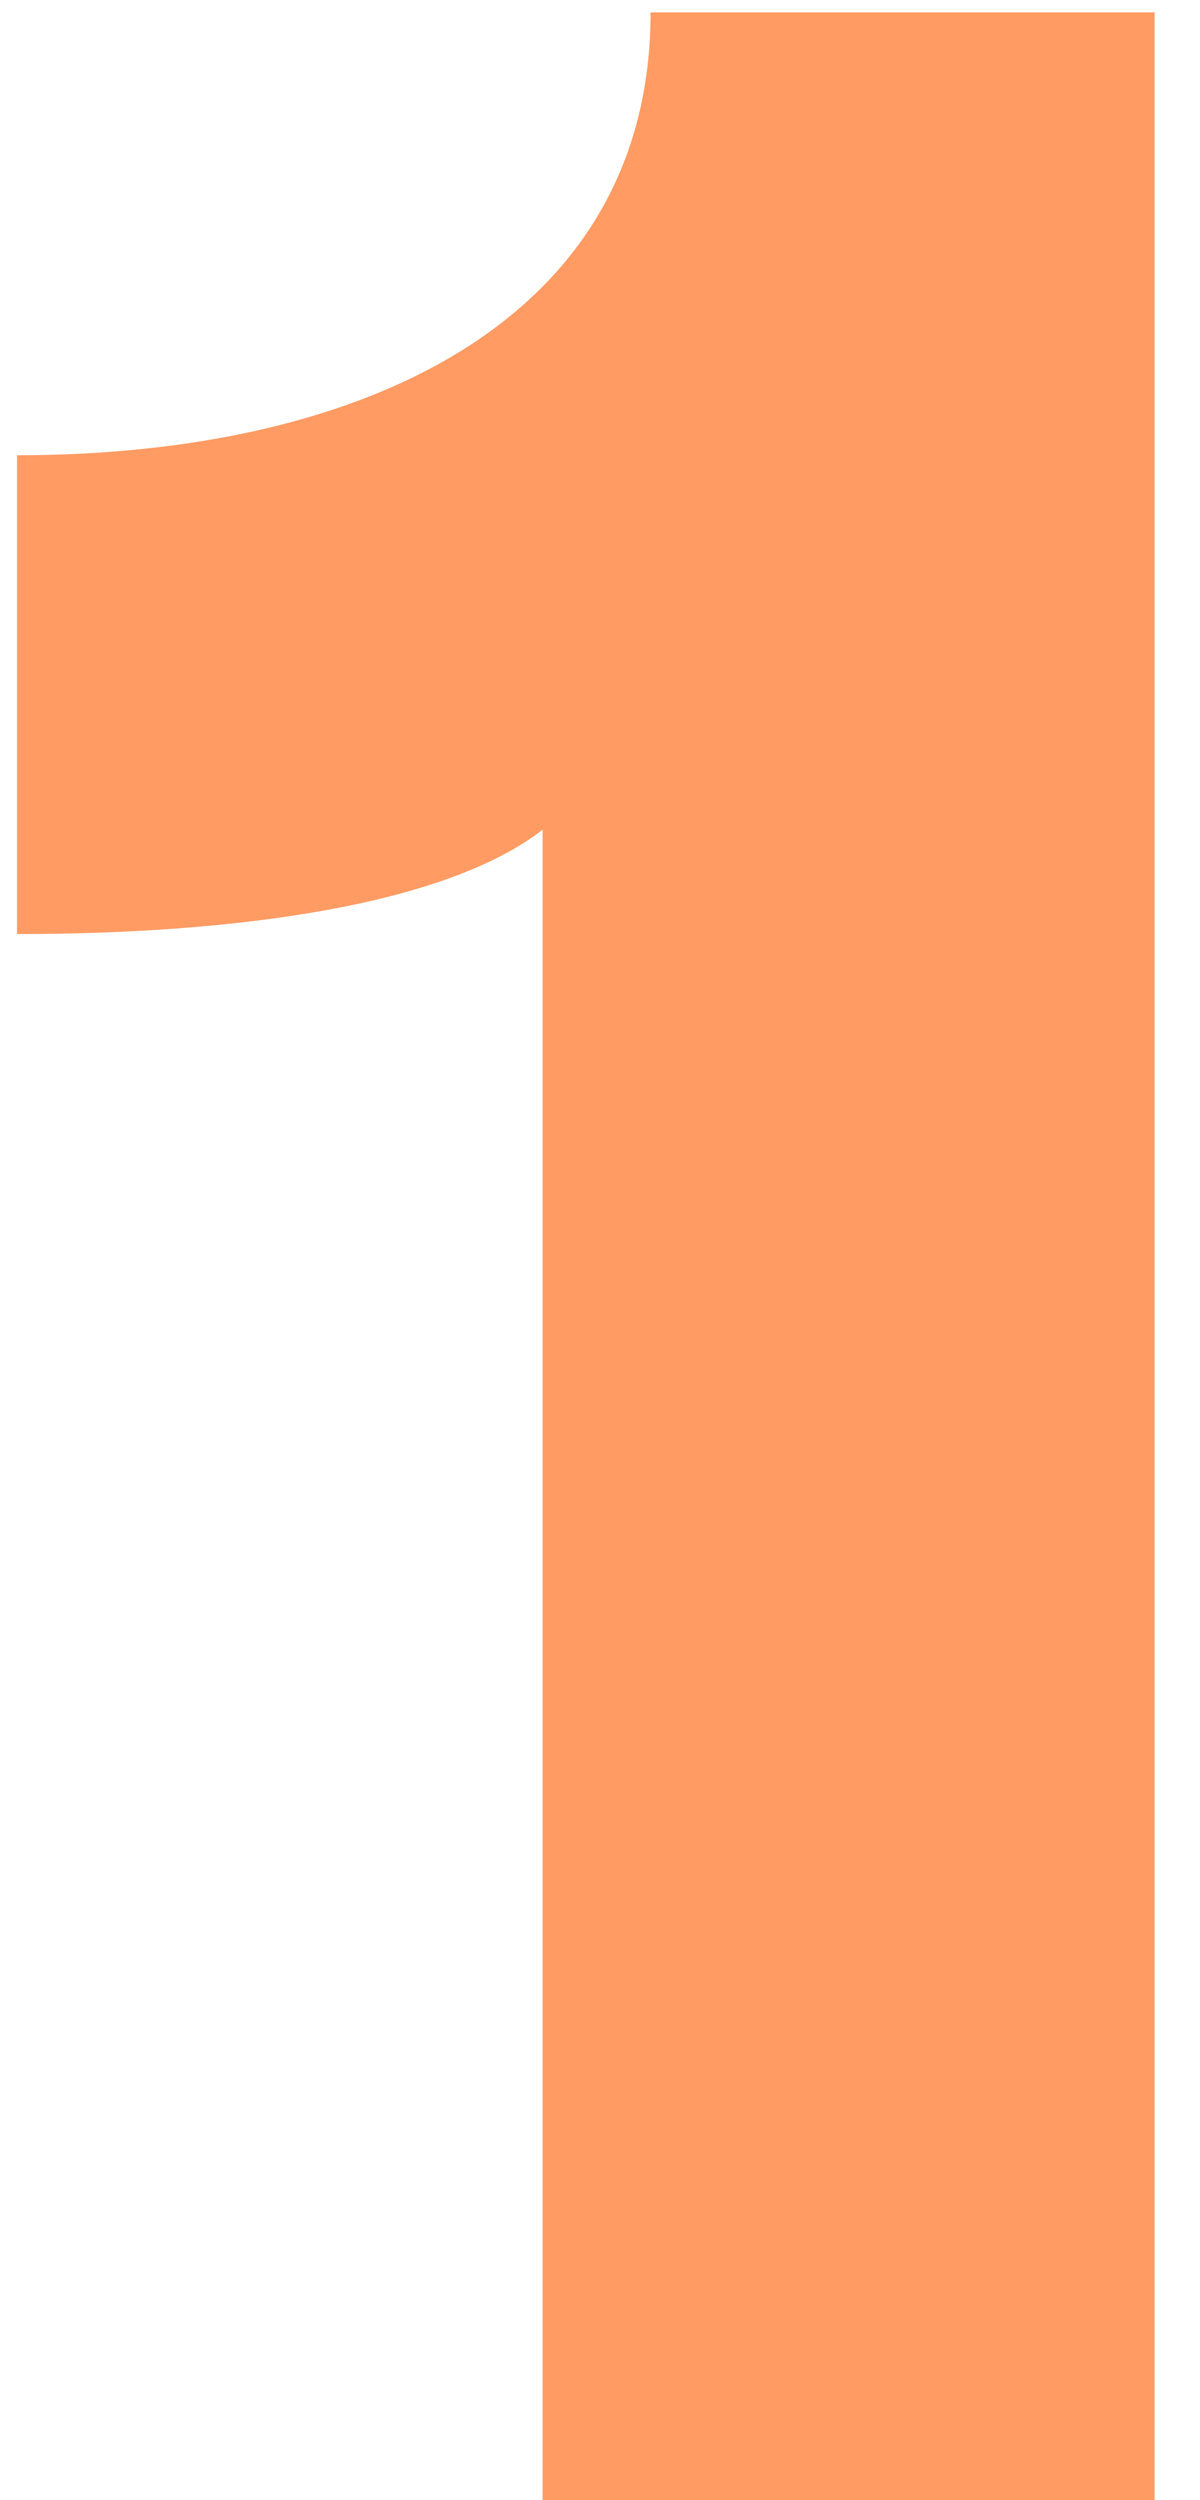
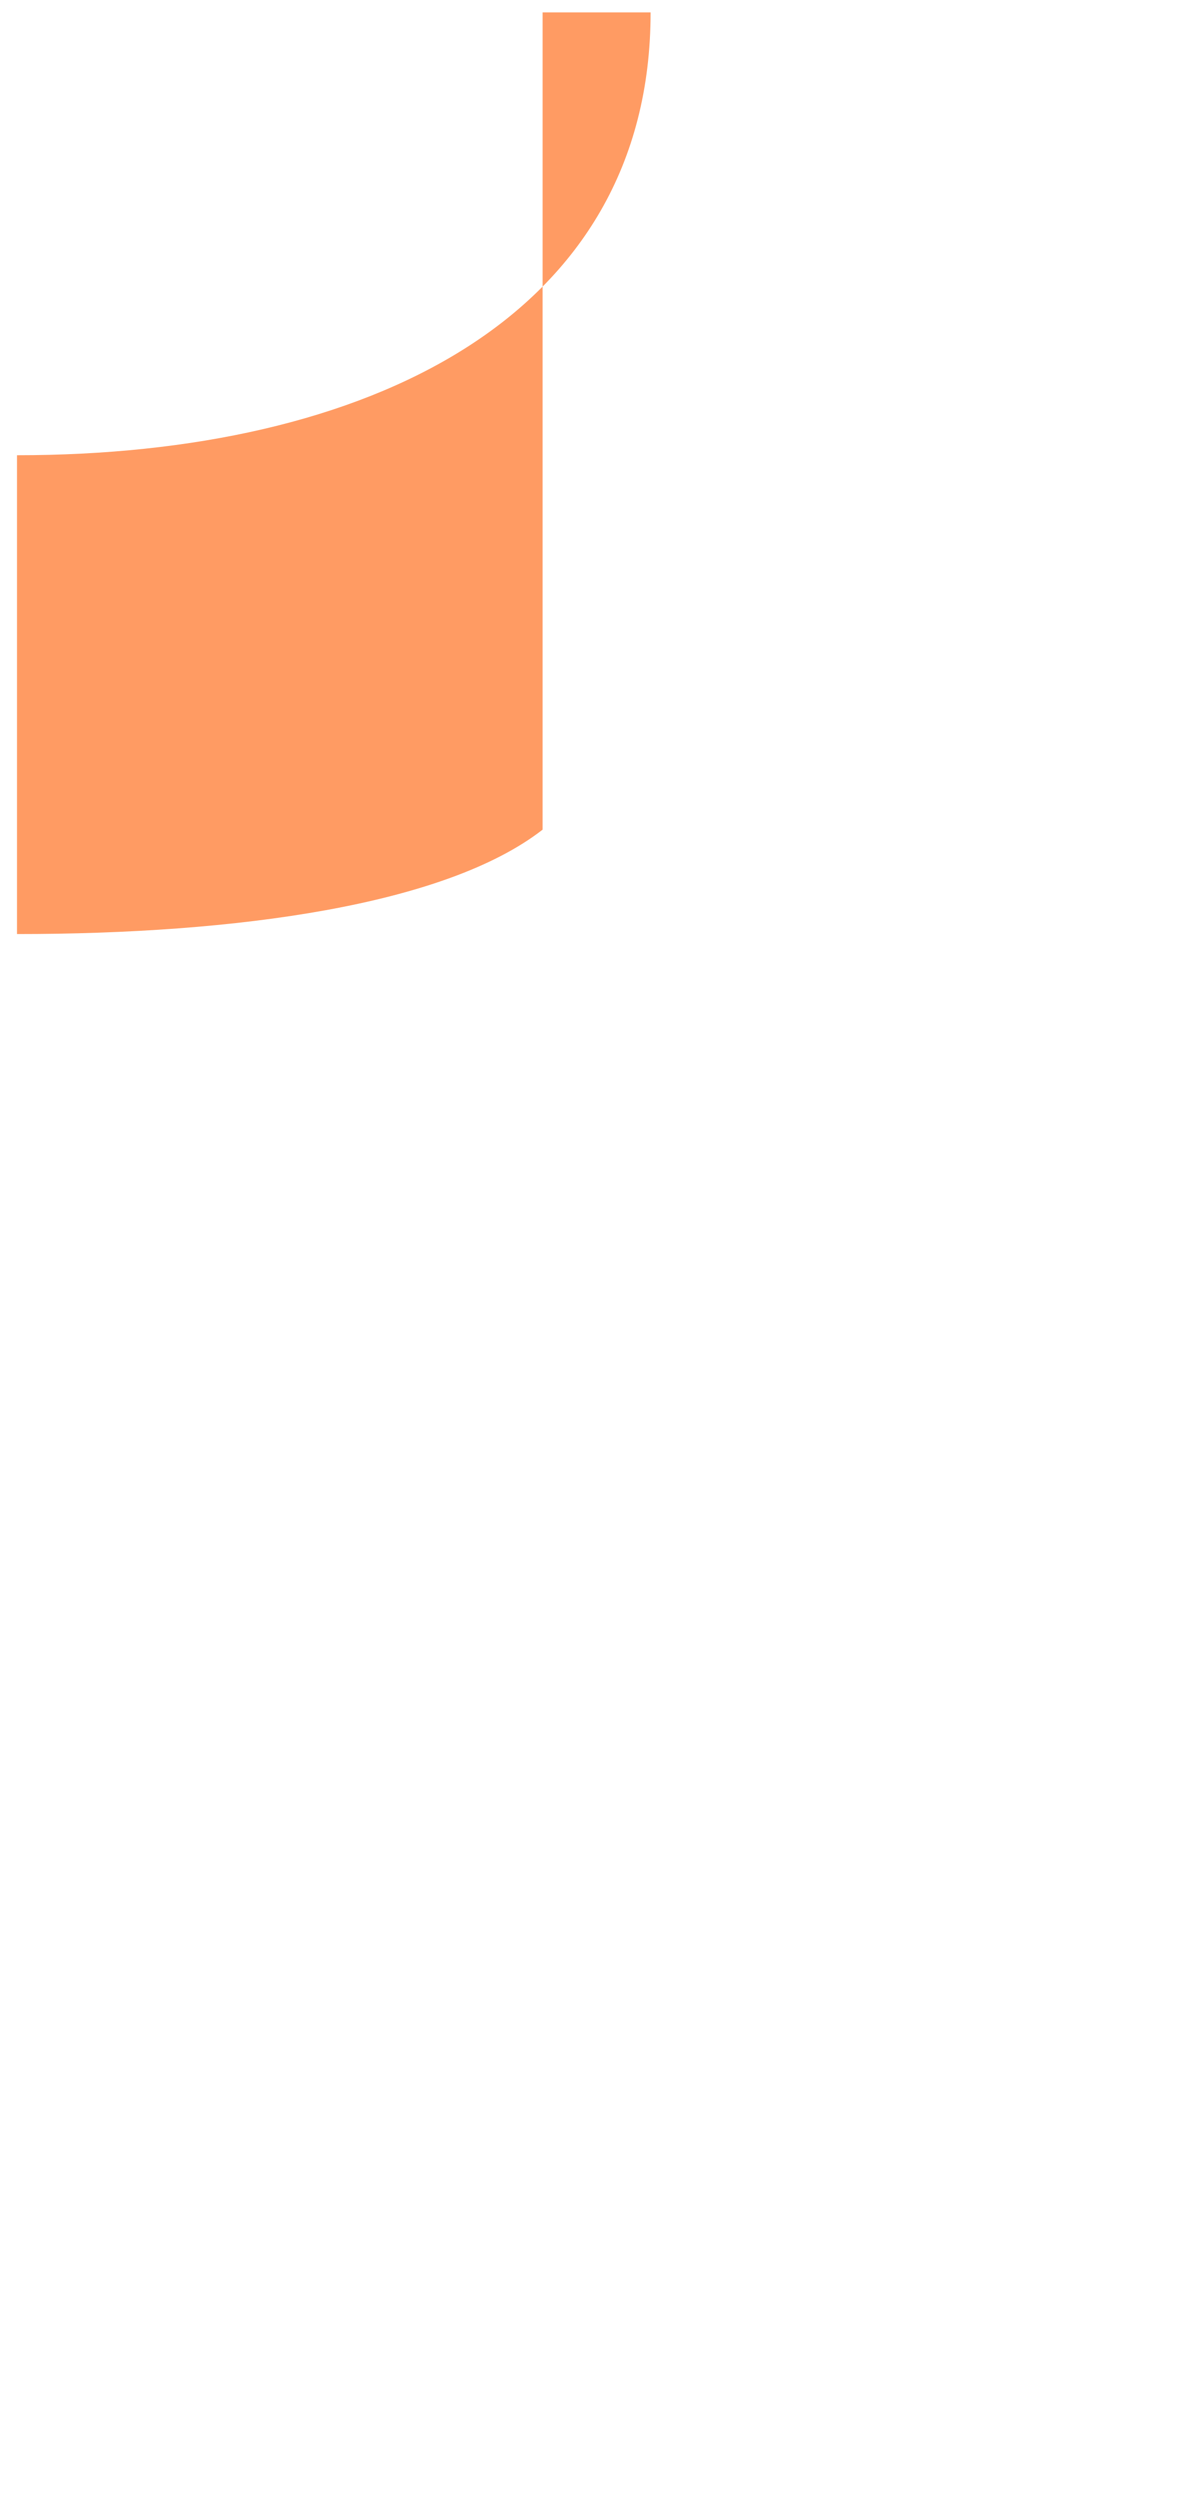
<svg xmlns="http://www.w3.org/2000/svg" width="24" height="50" viewBox="0 0 24 50" fill="none">
-   <path d="M10.852 16.592V50H23.092V0.248H13.012C13.012 6.368 7.324 9.104 0.34 9.104V18.68C4.732 18.68 8.908 18.104 10.852 16.592Z" fill="#FF9B63" />
+   <path d="M10.852 16.592V50V0.248H13.012C13.012 6.368 7.324 9.104 0.34 9.104V18.68C4.732 18.68 8.908 18.104 10.852 16.592Z" fill="#FF9B63" />
</svg>